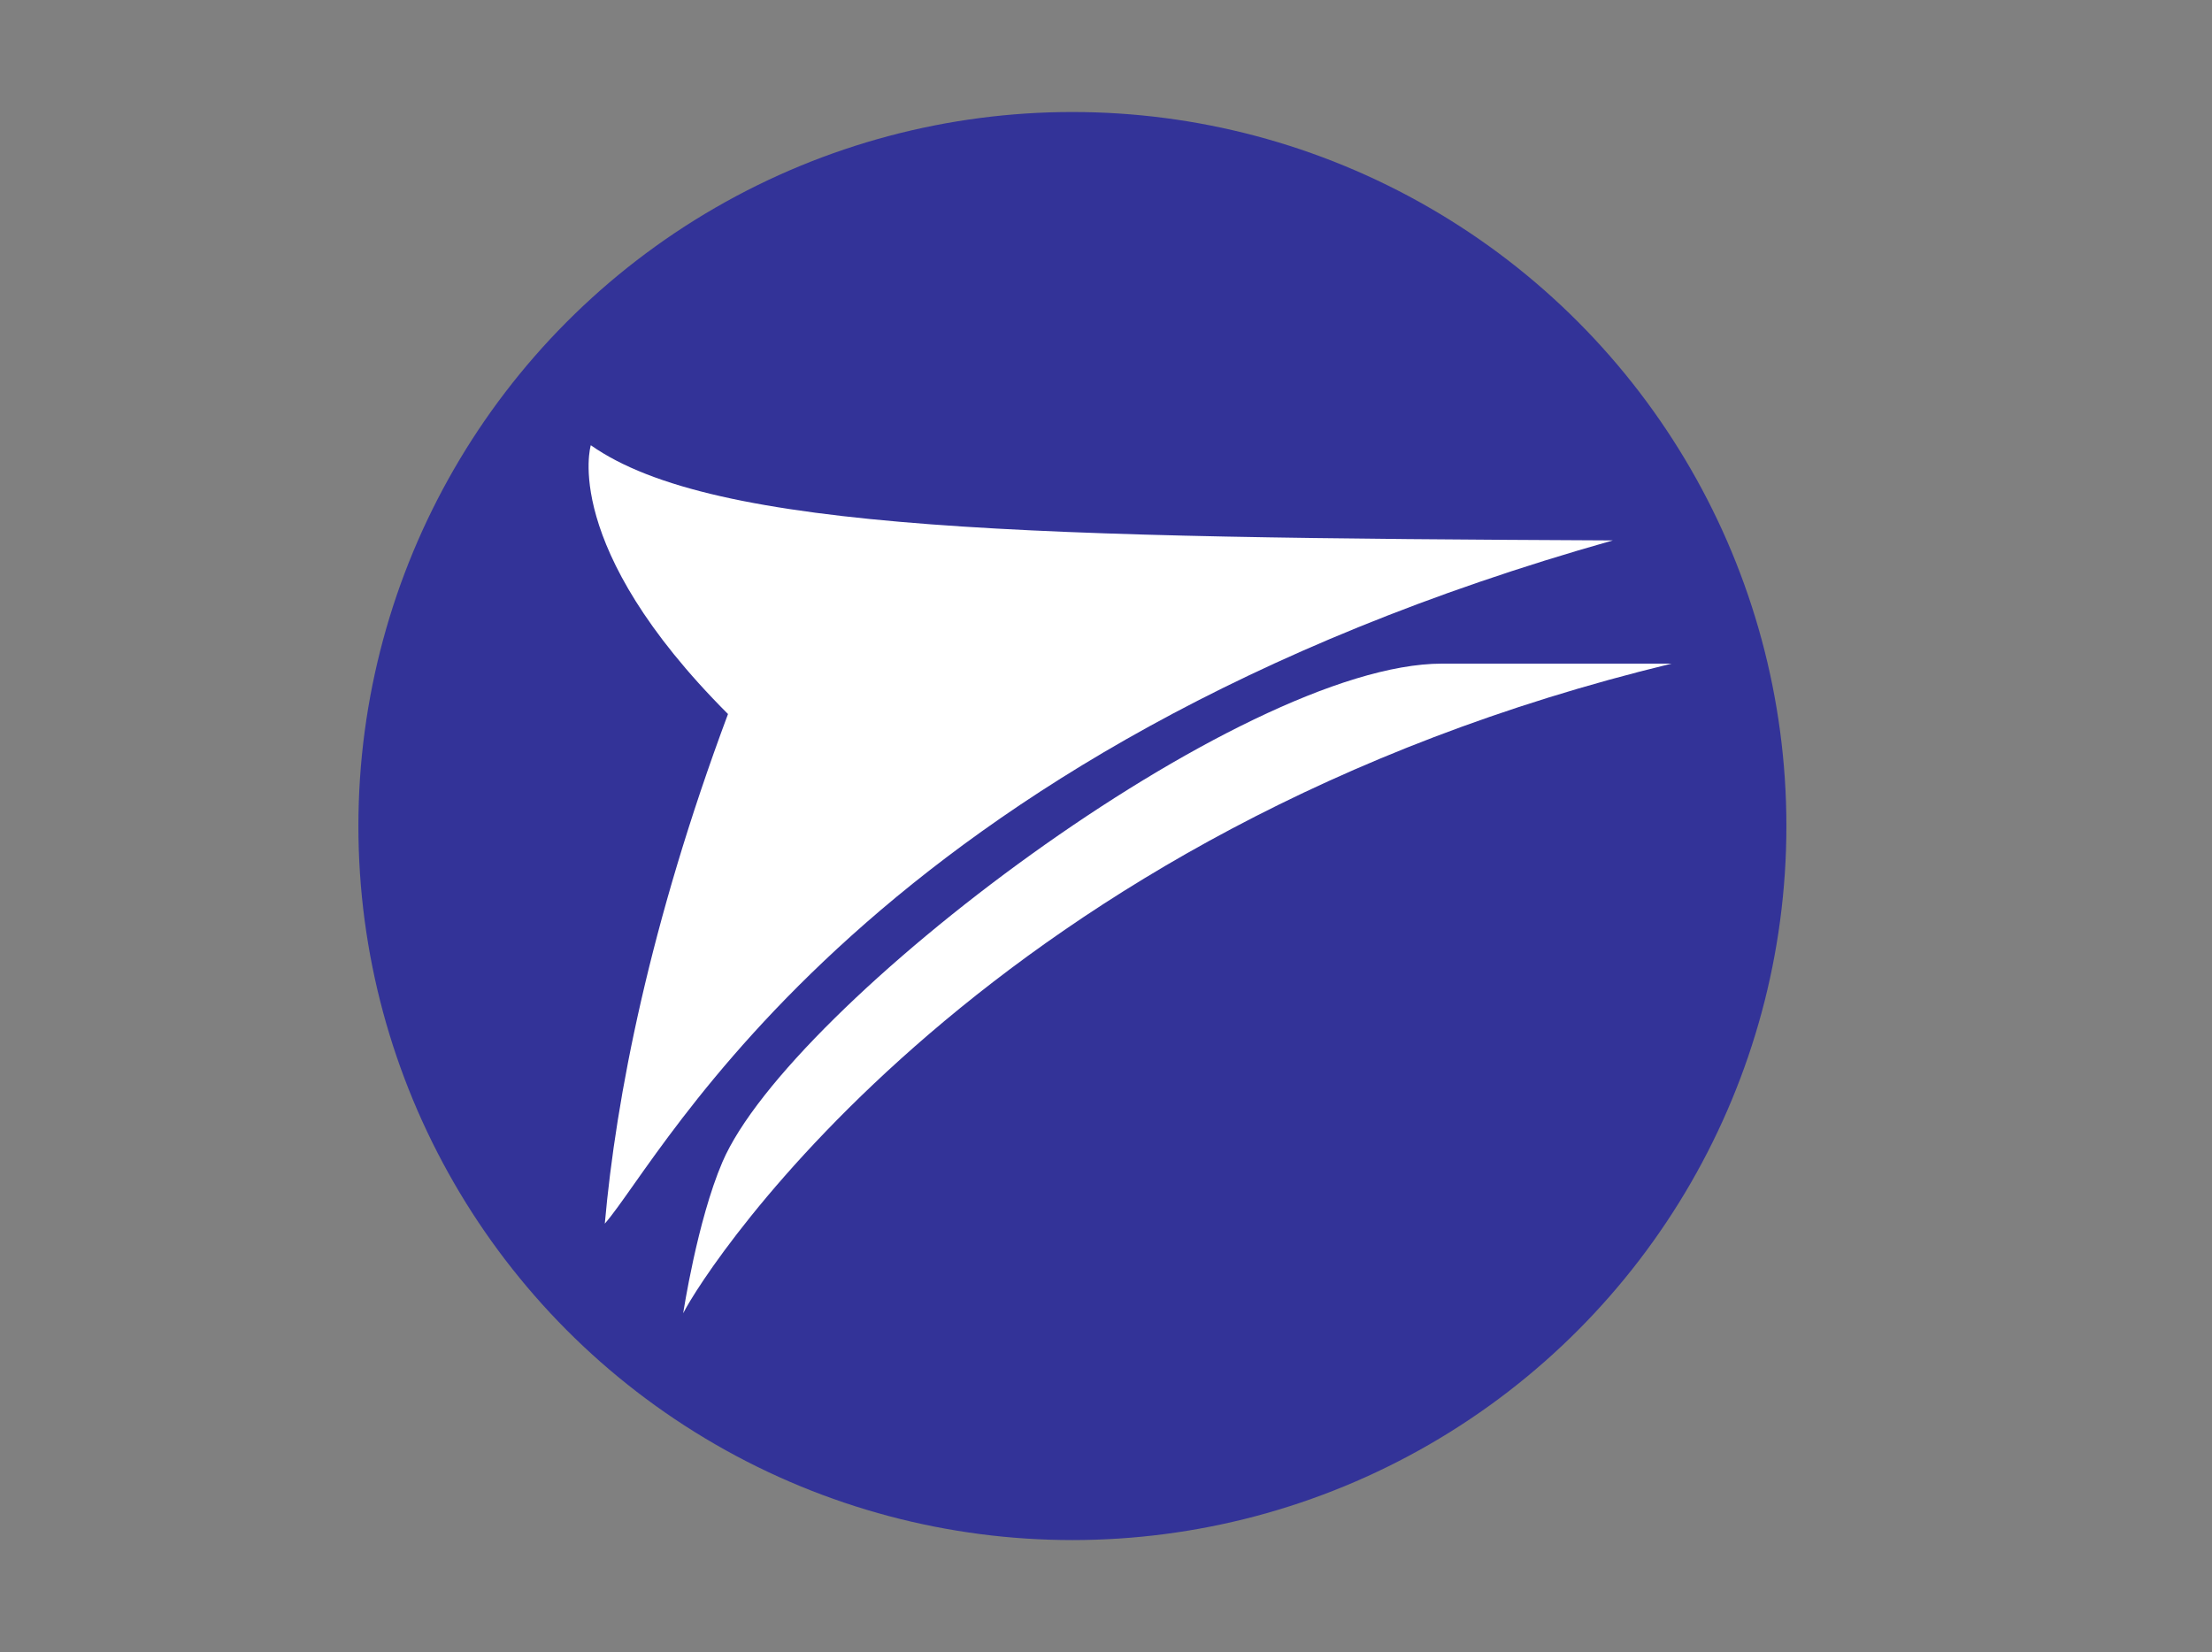
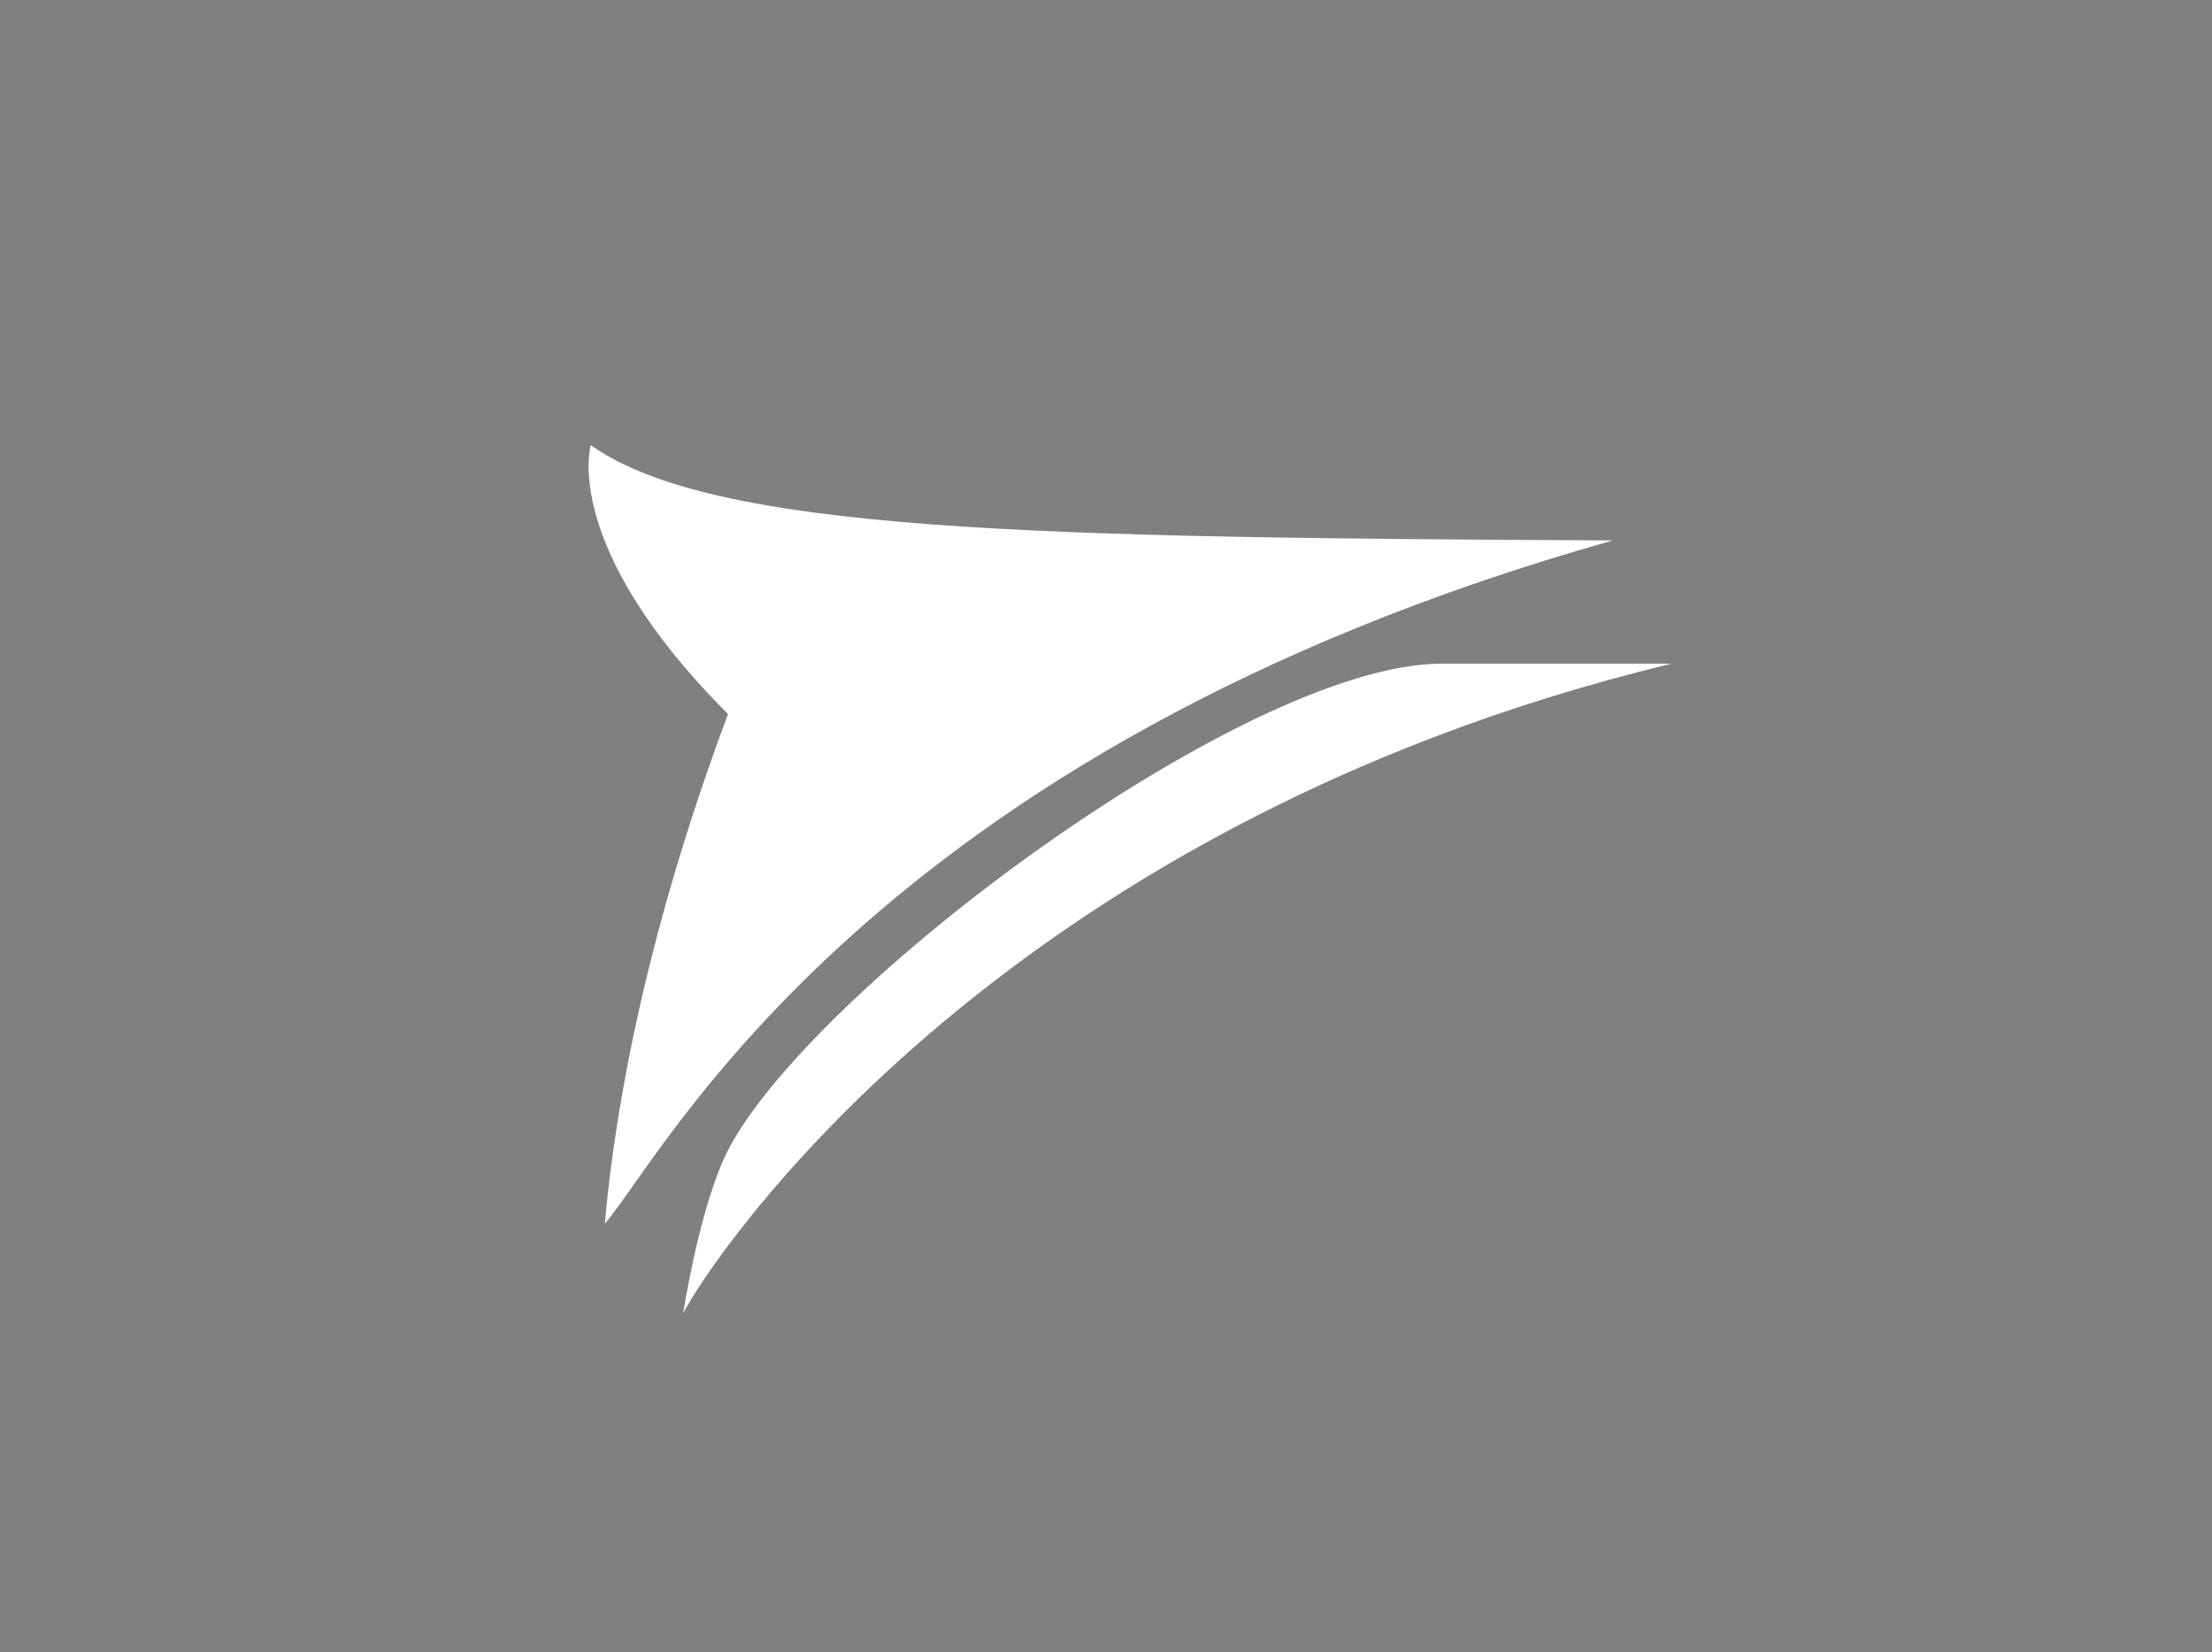
<svg xmlns="http://www.w3.org/2000/svg" version="1.1" id="Слой_1" x="0px" y="0px" viewBox="0 0 79 59" style="enable-background:new 0 0 79 59;" xml:space="preserve">
  <rect x="0" y="0" width="79" height="59" fill="#808080" stroke="none" />
  <style type="text/css">
	.st0{fill:#F0F6FF;}
	.st1{fill:#E0EBFF;}
	.st2{fill:none;stroke:#333398;stroke-width:1.5;stroke-linecap:round;}
	.st3{fill:none;stroke:#333398;stroke-width:1.5;stroke-linecap:round;stroke-linejoin:round;}
	.st4{fill:none;stroke:#333398;stroke-width:1.544;stroke-linecap:round;stroke-linejoin:round;}
	
		.st5{fill-rule:evenodd;clip-rule:evenodd;fill:#333398;stroke:#333398;stroke-width:0.965;stroke-linecap:round;stroke-linejoin:round;}
	.st6{fill-rule:evenodd;clip-rule:evenodd;fill:#FFFFFF;}
	.st7{fill-rule:evenodd;clip-rule:evenodd;fill:#333398;}
	.st8{fill:#333398;}
	.st9{fill:#FFFFFF;}
</style>
-   <circle class="st8" cx="38.3" cy="29.5" r="25.5" />
  <path class="st9" d="M21.1,15.9c0,0-1.1,3.6,4.9,9.6c-2.8,7.5-4,13.7-4.4,18.2c2.1-2.4,9.4-16.9,36-24.4  C36.9,19.2,25.5,19,21.1,15.9z" />
  <path class="st9" d="M59.7,23.7c-24.4,5.9-34.5,21.6-35.3,23.2c0,0,0.5-3.3,1.4-5.4c2.4-5.6,18.5-17.8,25.7-17.8  C59.7,23.7,59.7,23.7,59.7,23.7z" />
</svg>